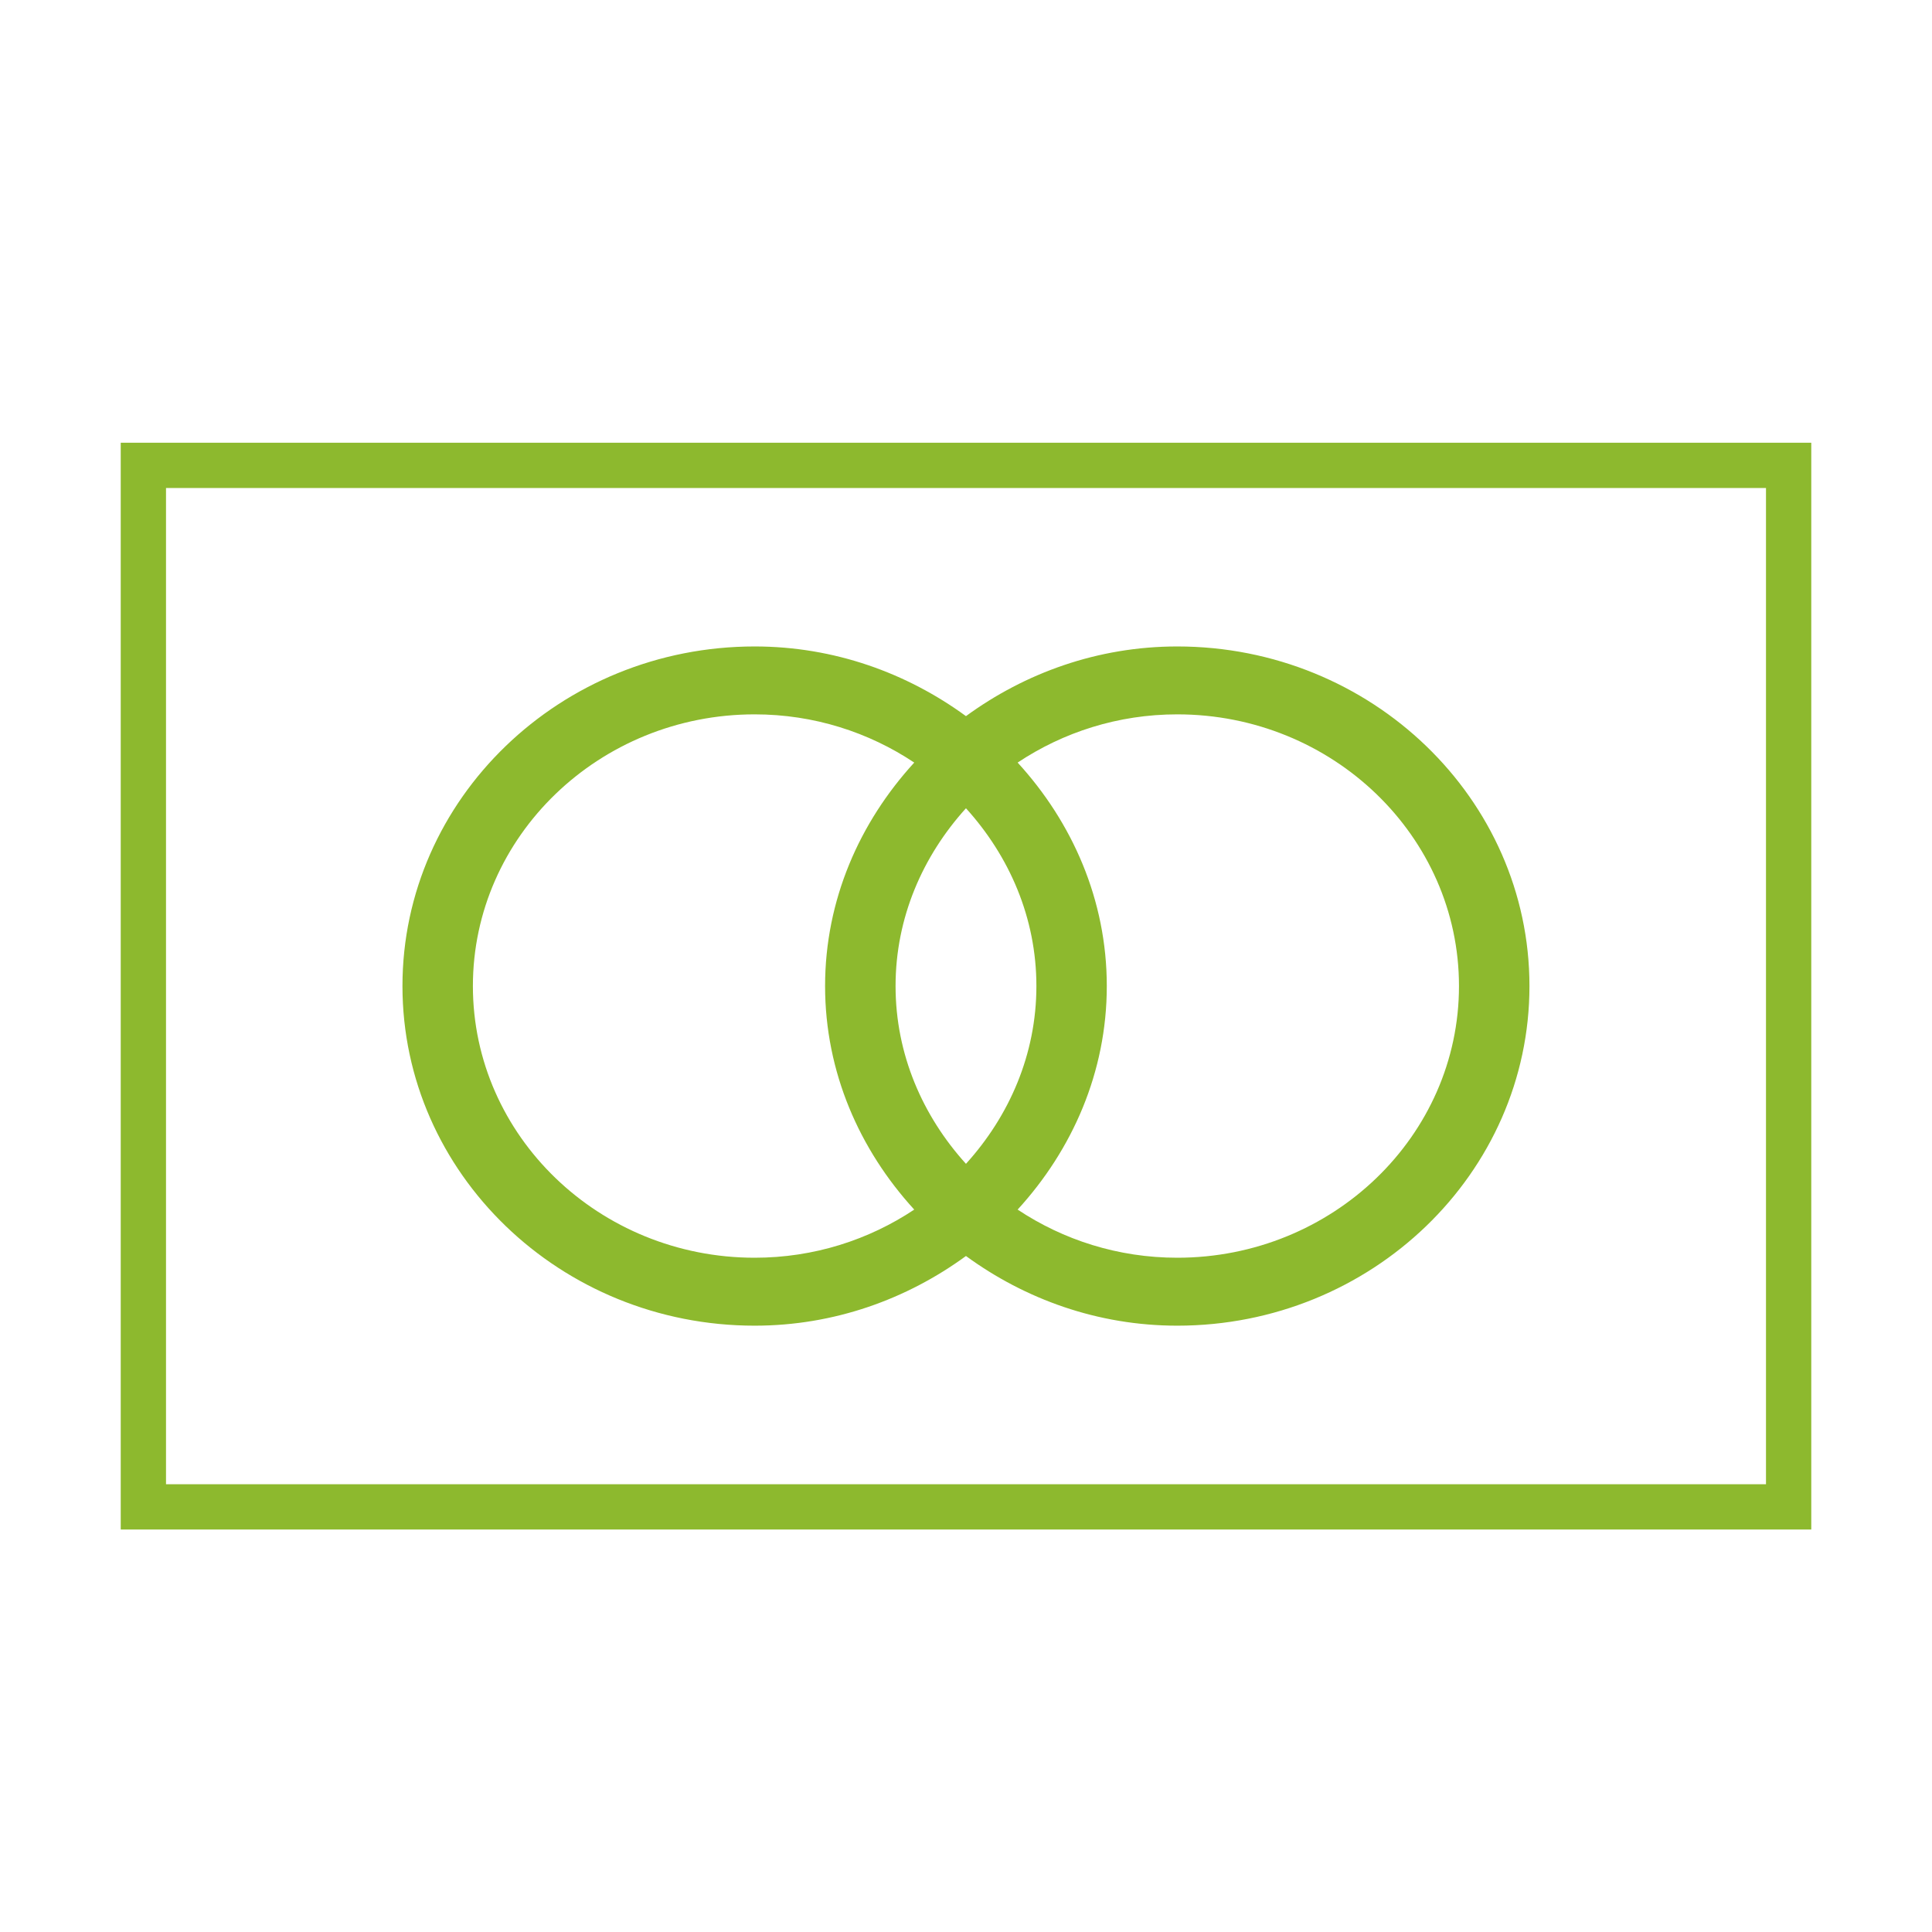
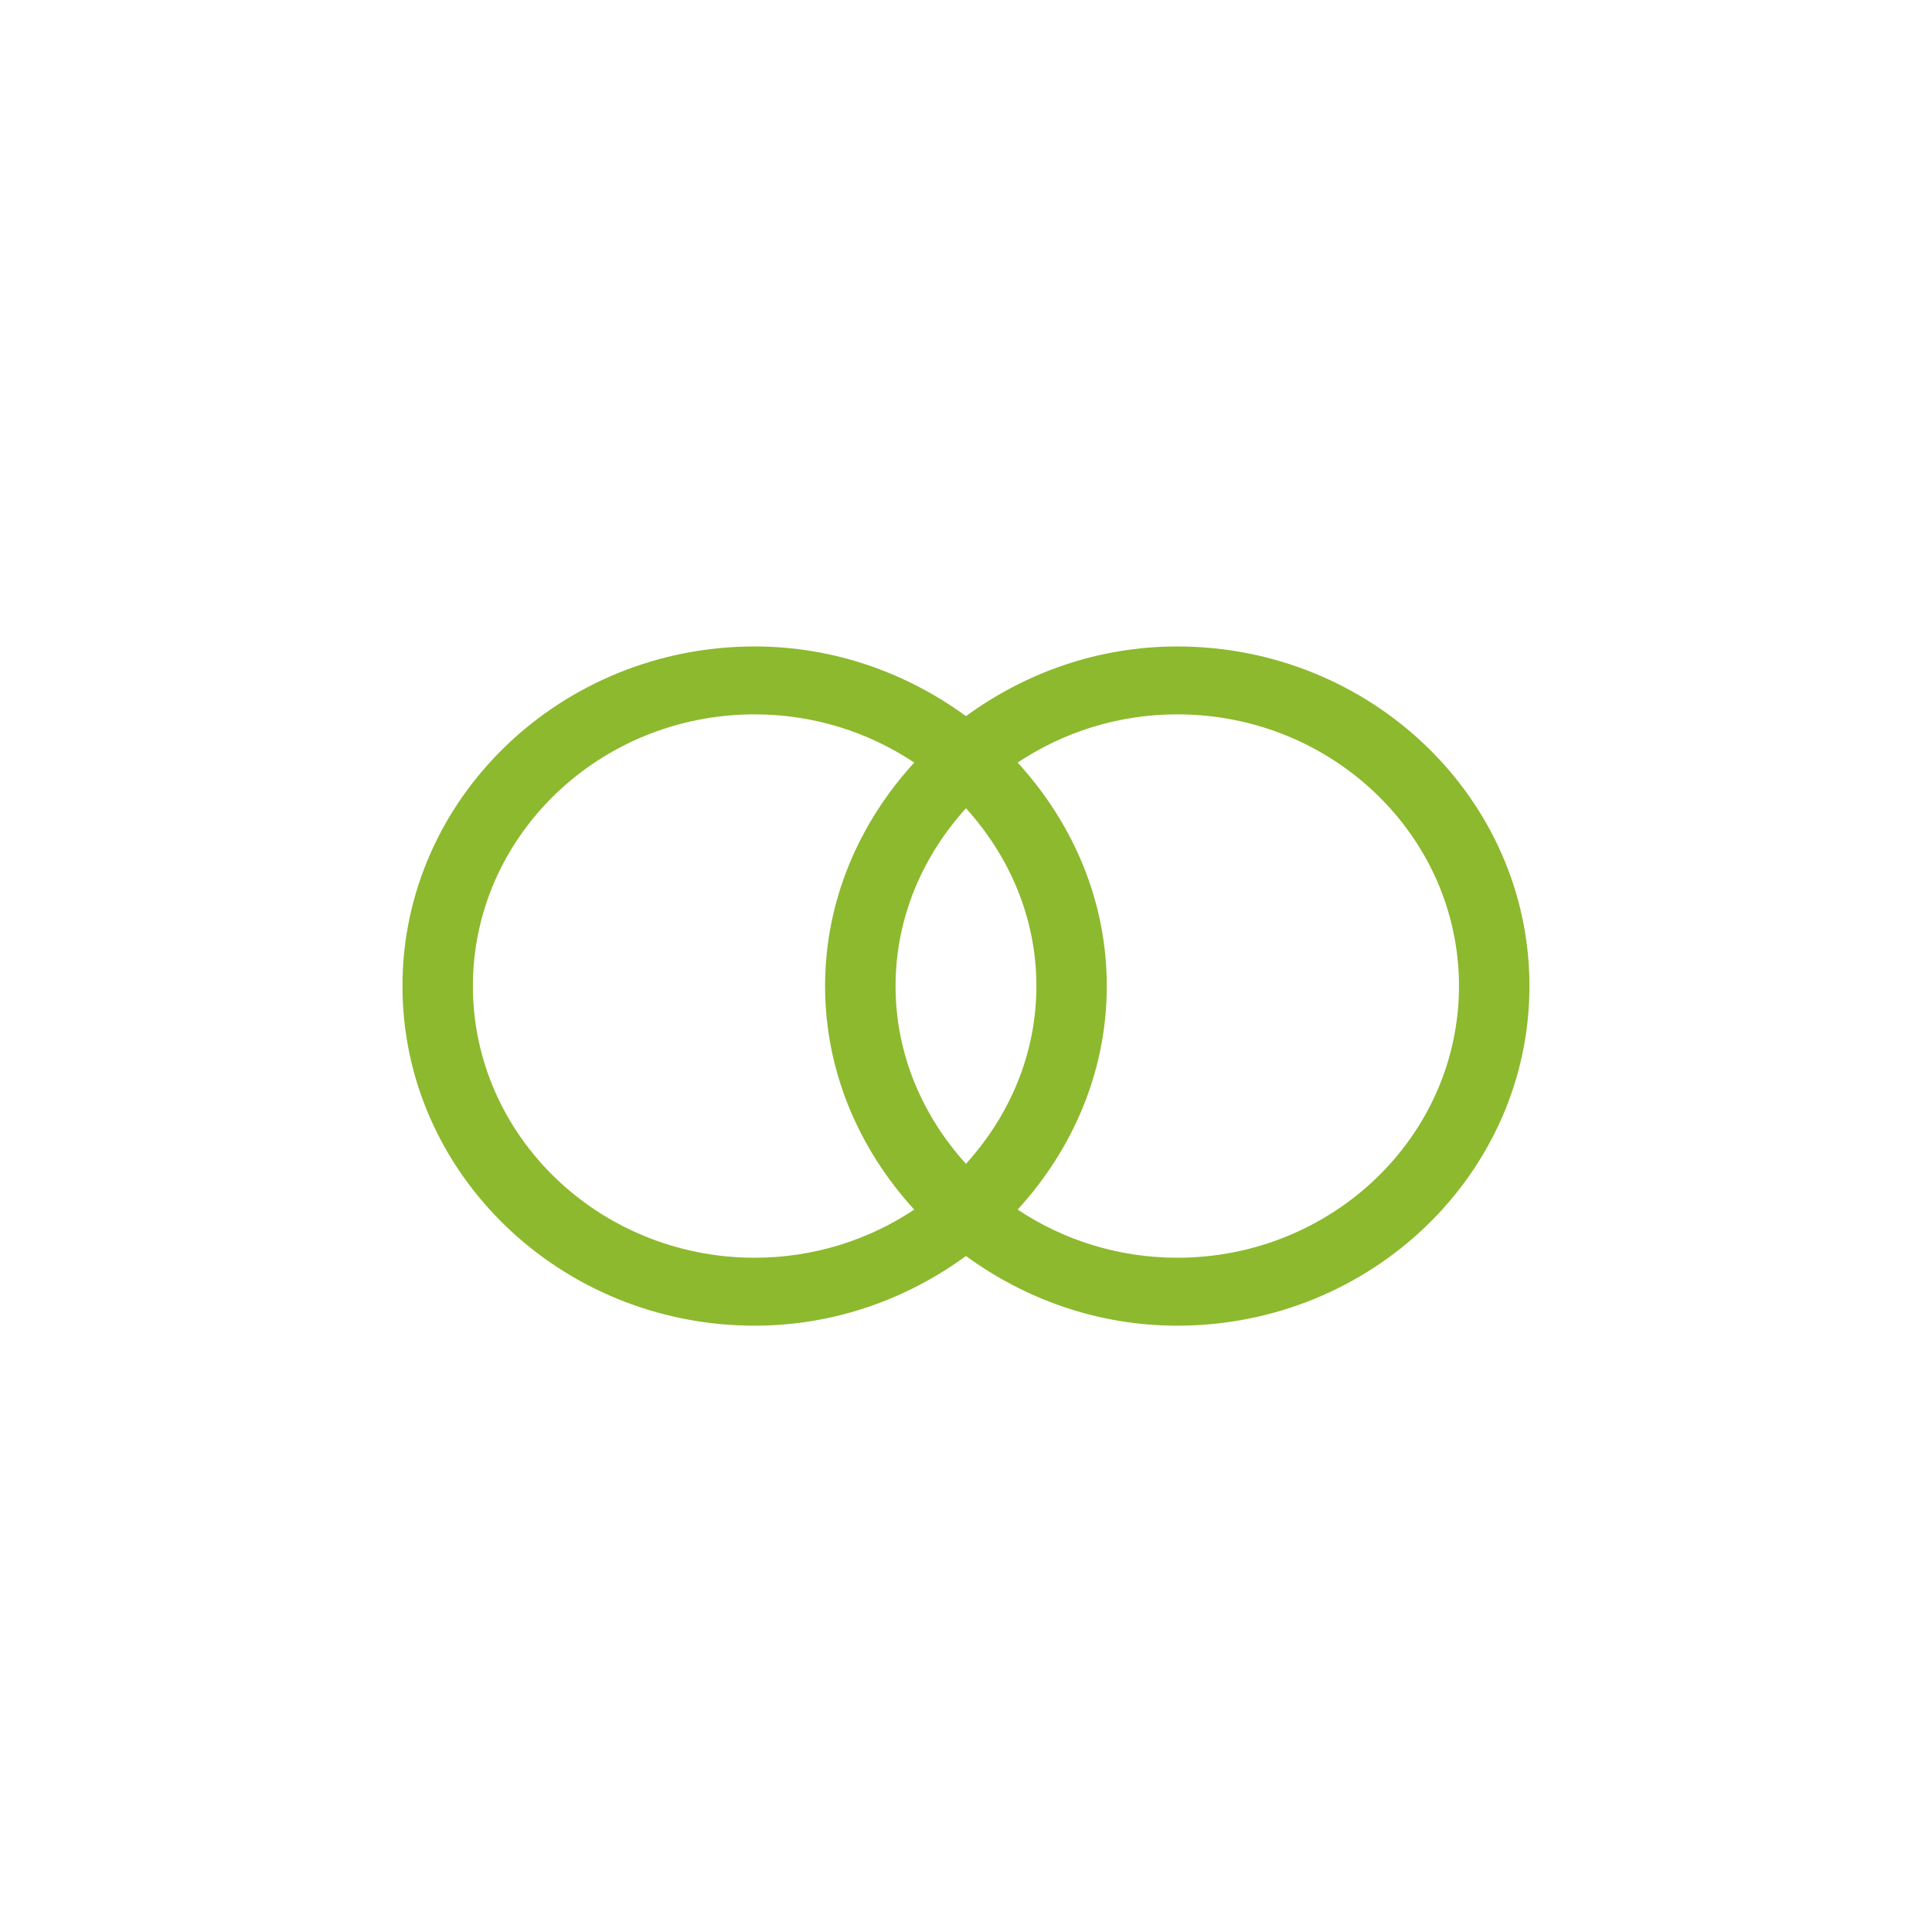
<svg xmlns="http://www.w3.org/2000/svg" width="48" height="48" viewBox="0 0 48 48" fill="none">
  <path fill-rule="evenodd" clip-rule="evenodd" d="M18.75 17.748C20.222 17.748 21.586 18.194 22.714 18.946C21.353 20.433 20.499 22.363 20.499 24.498C20.499 26.634 21.353 28.564 22.714 30.052C21.586 30.803 20.222 31.248 18.75 31.248C14.89 31.248 11.749 28.221 11.749 24.498C11.749 20.776 14.89 17.748 18.75 17.748M36.248 24.498C36.248 28.221 33.108 31.248 29.248 31.248C27.776 31.248 26.412 30.803 25.283 30.052C26.644 28.564 27.498 26.634 27.498 24.498C27.498 22.363 26.644 20.433 25.283 18.946C26.412 18.194 27.776 17.748 29.248 17.748C33.108 17.748 36.248 20.776 36.248 24.498M23.999 20.081C25.075 21.268 25.749 22.801 25.749 24.498C25.749 26.195 25.075 27.728 23.999 28.915C22.924 27.728 22.25 26.195 22.25 24.498C22.25 22.801 22.924 21.268 23.999 20.081M18.749 32.936C20.726 32.936 22.532 32.276 23.999 31.205C25.466 32.276 27.272 32.936 29.249 32.936C34.073 32.936 37.999 29.151 37.999 24.498C37.999 19.846 34.073 16.061 29.249 16.061C27.272 16.061 25.466 16.721 23.999 17.792C22.532 16.721 20.726 16.061 18.749 16.061C13.925 16.061 9.999 19.846 9.999 24.498C9.999 29.151 13.925 32.936 18.749 32.936" fill="#8DB92E" />
-   <path d="M44.438 11.562V37.438H3.562V11.562H44.438Z" stroke="#8DB92E" stroke-width="1.125" />
</svg>